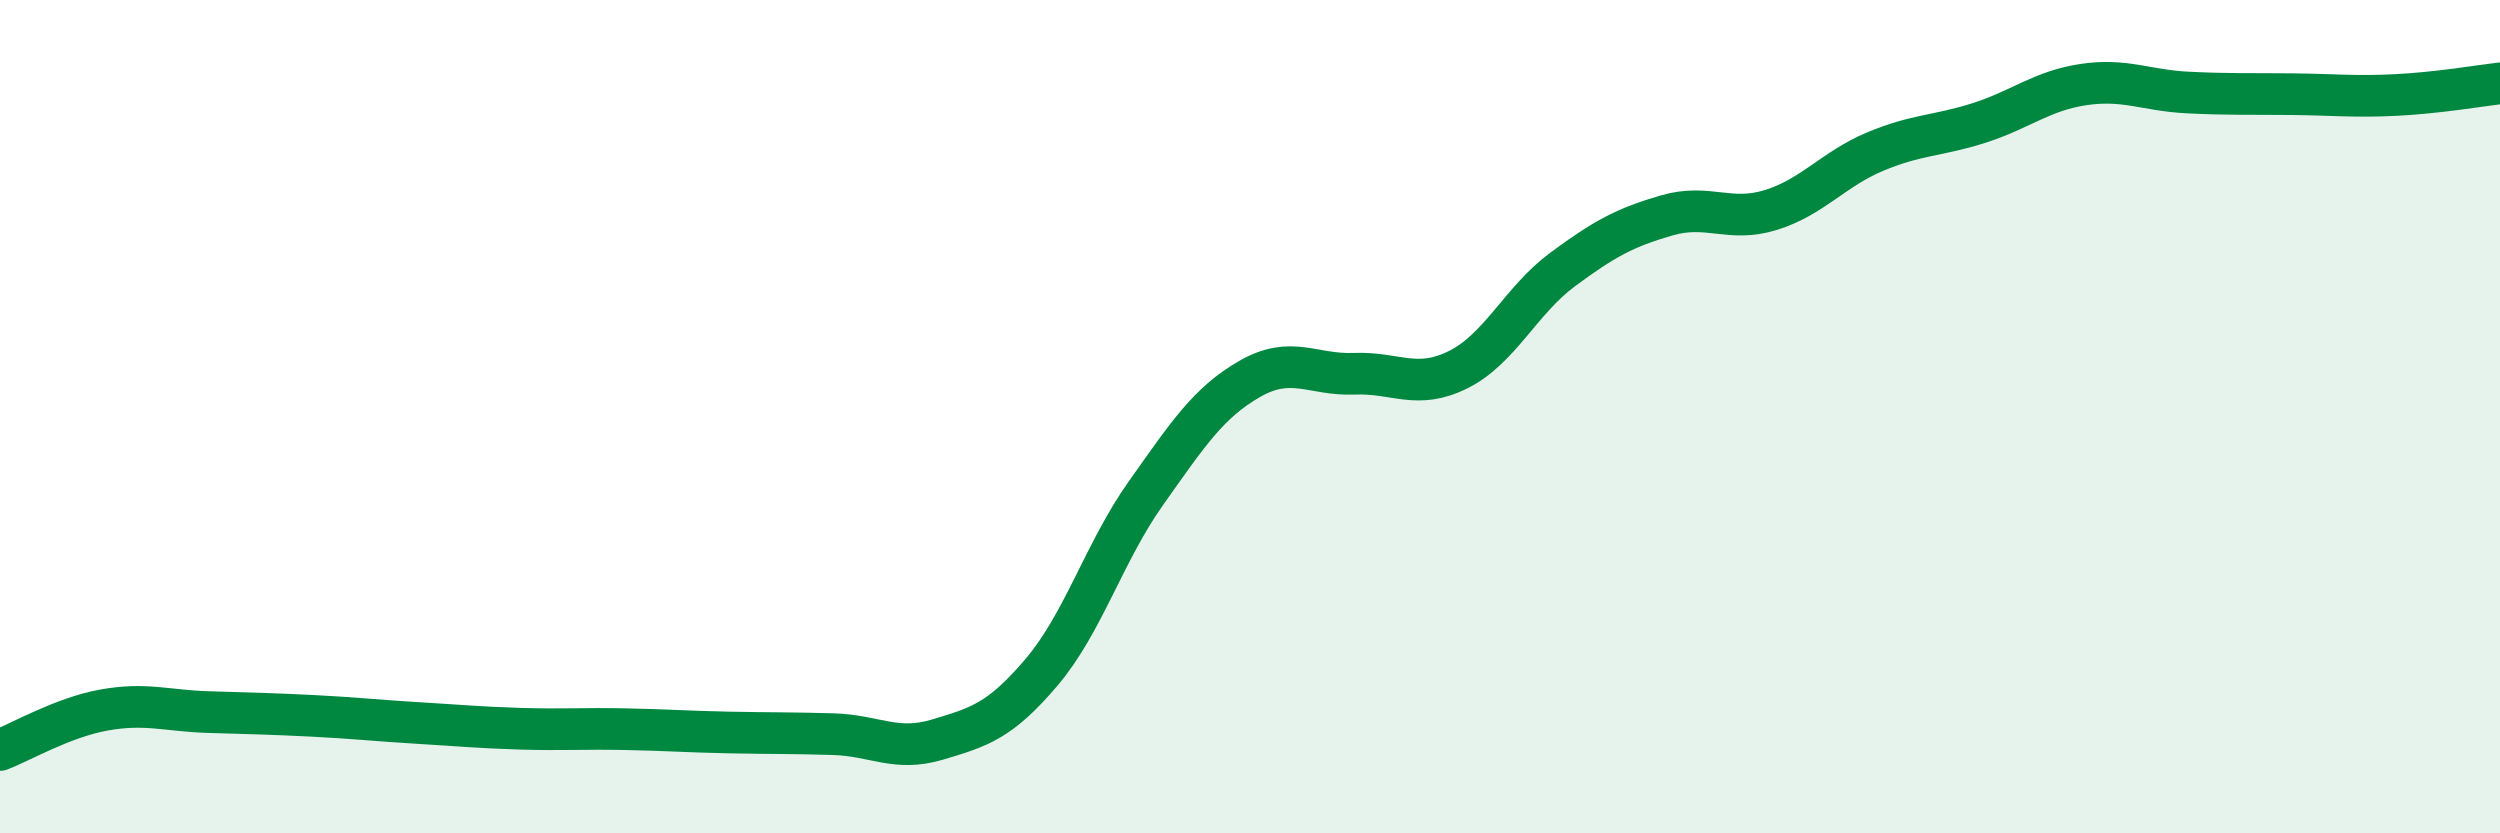
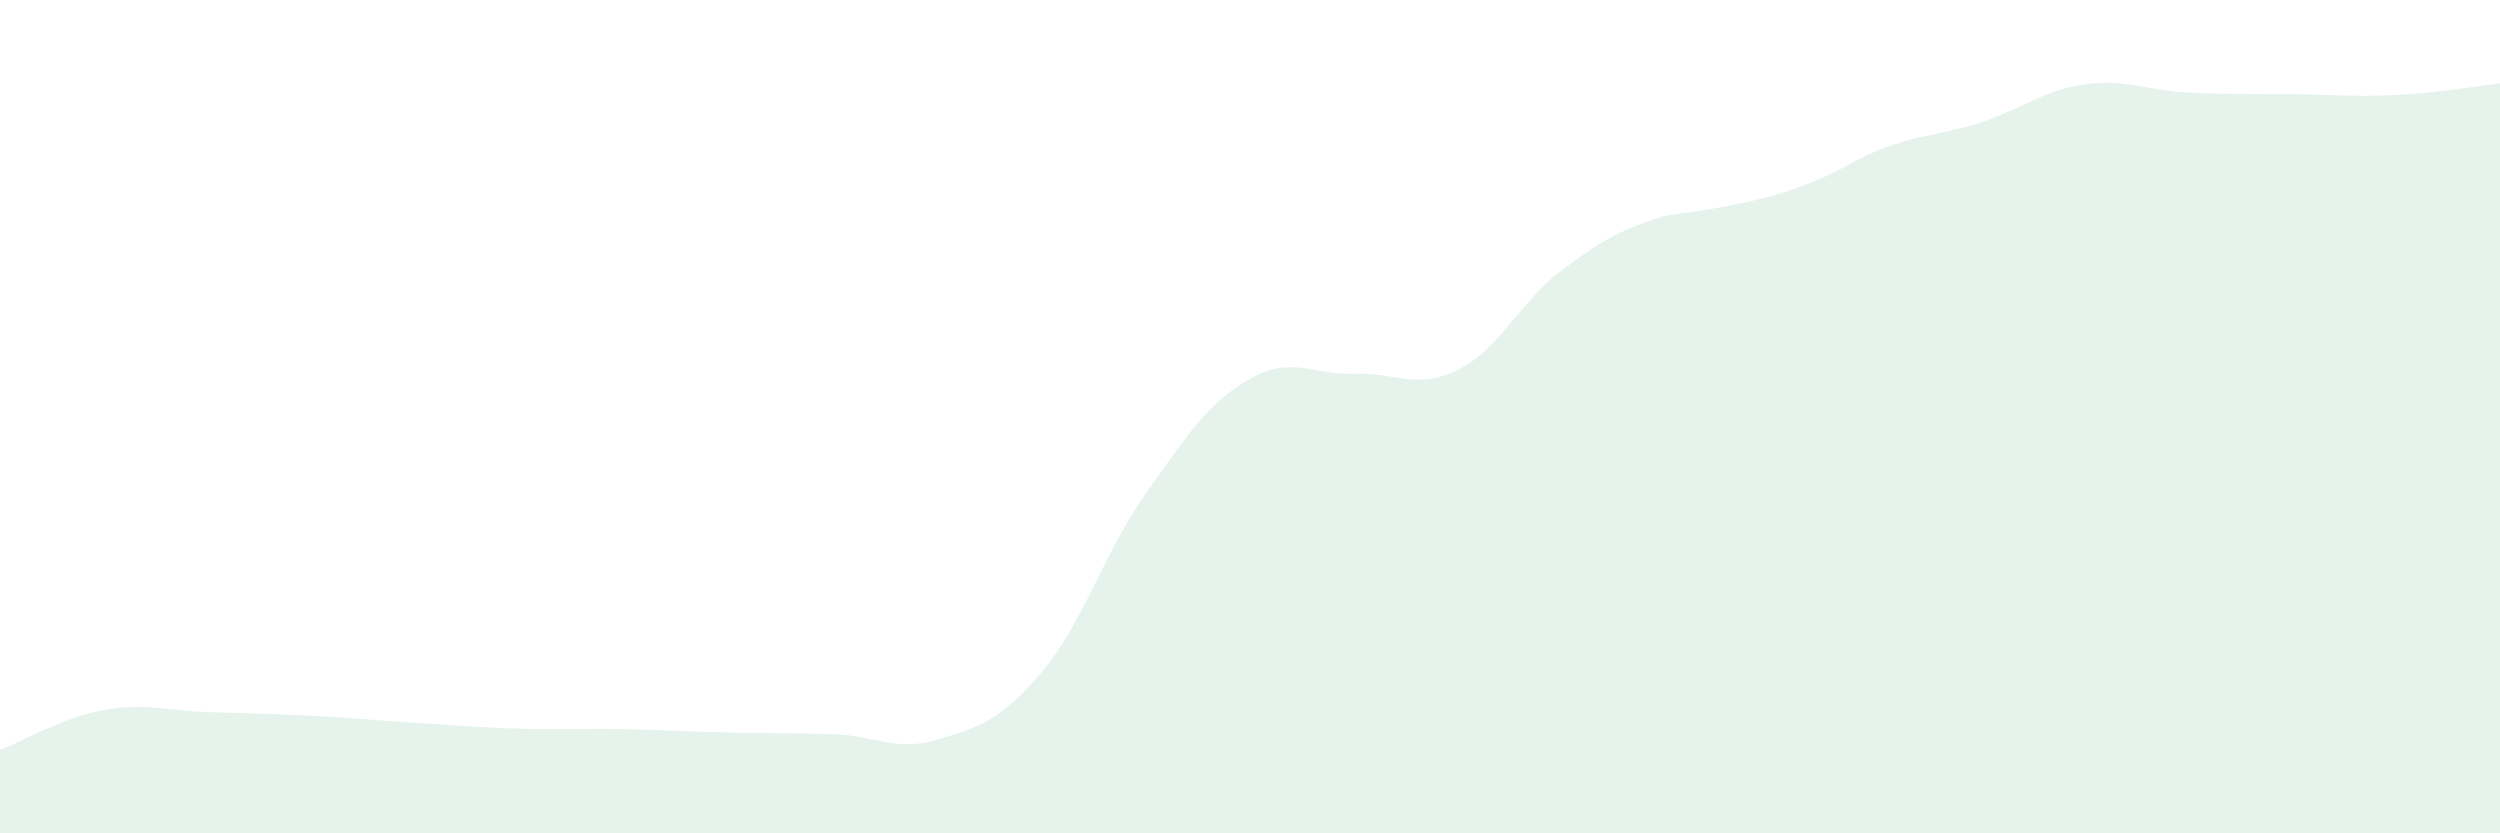
<svg xmlns="http://www.w3.org/2000/svg" width="60" height="20" viewBox="0 0 60 20">
-   <path d="M 0,18 C 0.5,17.81 1.5,17.22 2.5,17.04 C 3.5,16.86 4,17.06 5,17.09 C 6,17.12 6.5,17.13 7.5,17.18 C 8.5,17.23 9,17.29 10,17.35 C 11,17.41 11.5,17.46 12.5,17.49 C 13.5,17.52 14,17.48 15,17.5 C 16,17.52 16.5,17.56 17.5,17.58 C 18.5,17.6 19,17.59 20,17.62 C 21,17.65 21.5,18.05 22.5,17.75 C 23.5,17.45 24,17.31 25,16.13 C 26,14.95 26.5,13.25 27.5,11.84 C 28.5,10.43 29,9.66 30,9.09 C 31,8.52 31.5,9.01 32.5,8.97 C 33.5,8.93 34,9.37 35,8.87 C 36,8.37 36.5,7.21 37.5,6.47 C 38.5,5.73 39,5.46 40,5.17 C 41,4.88 41.5,5.35 42.5,5.04 C 43.5,4.73 44,4.06 45,3.64 C 46,3.22 46.5,3.27 47.5,2.95 C 48.5,2.63 49,2.18 50,2.03 C 51,1.88 51.5,2.17 52.5,2.22 C 53.5,2.27 54,2.25 55,2.26 C 56,2.27 56.5,2.33 57.5,2.28 C 58.5,2.23 59.5,2.06 60,2L60 20L0 20Z" fill="#008740" opacity="0.1" stroke-linecap="round" stroke-linejoin="round" />
-   <path d="M 0,18 C 0.5,17.81 1.5,17.22 2.5,17.04 C 3.5,16.86 4,17.06 5,17.09 C 6,17.12 6.5,17.13 7.5,17.18 C 8.5,17.23 9,17.29 10,17.35 C 11,17.41 11.5,17.46 12.5,17.49 C 13.5,17.52 14,17.48 15,17.5 C 16,17.52 16.5,17.56 17.5,17.58 C 18.5,17.6 19,17.59 20,17.62 C 21,17.65 21.5,18.05 22.5,17.75 C 23.5,17.45 24,17.31 25,16.13 C 26,14.95 26.5,13.25 27.5,11.84 C 28.5,10.43 29,9.66 30,9.09 C 31,8.52 31.5,9.01 32.5,8.97 C 33.5,8.93 34,9.37 35,8.87 C 36,8.37 36.5,7.21 37.5,6.47 C 38.5,5.73 39,5.46 40,5.17 C 41,4.88 41.5,5.35 42.5,5.04 C 43.5,4.73 44,4.06 45,3.64 C 46,3.22 46.5,3.27 47.5,2.95 C 48.5,2.63 49,2.18 50,2.03 C 51,1.88 51.5,2.17 52.5,2.22 C 53.5,2.27 54,2.25 55,2.26 C 56,2.27 56.5,2.33 57.5,2.28 C 58.5,2.23 59.5,2.06 60,2" stroke="#008740" stroke-width="1" fill="none" stroke-linecap="round" stroke-linejoin="round" />
+   <path d="M 0,18 C 0.5,17.81 1.5,17.22 2.5,17.04 C 3.5,16.86 4,17.06 5,17.09 C 6,17.12 6.5,17.13 7.5,17.18 C 8.5,17.23 9,17.29 10,17.35 C 11,17.41 11.5,17.46 12.5,17.49 C 13.5,17.52 14,17.48 15,17.5 C 16,17.52 16.5,17.56 17.5,17.58 C 18.5,17.6 19,17.59 20,17.62 C 21,17.65 21.5,18.05 22.5,17.75 C 23.5,17.45 24,17.31 25,16.13 C 26,14.95 26.5,13.25 27.5,11.84 C 28.5,10.43 29,9.66 30,9.09 C 31,8.52 31.5,9.01 32.5,8.97 C 33.5,8.93 34,9.37 35,8.87 C 36,8.37 36.5,7.21 37.5,6.47 C 38.5,5.73 39,5.46 40,5.17 C 43.5,4.73 44,4.06 45,3.64 C 46,3.22 46.5,3.27 47.5,2.95 C 48.5,2.63 49,2.18 50,2.03 C 51,1.88 51.5,2.17 52.5,2.22 C 53.5,2.27 54,2.25 55,2.26 C 56,2.27 56.5,2.33 57.5,2.28 C 58.5,2.23 59.5,2.06 60,2L60 20L0 20Z" fill="#008740" opacity="0.1" stroke-linecap="round" stroke-linejoin="round" />
</svg>